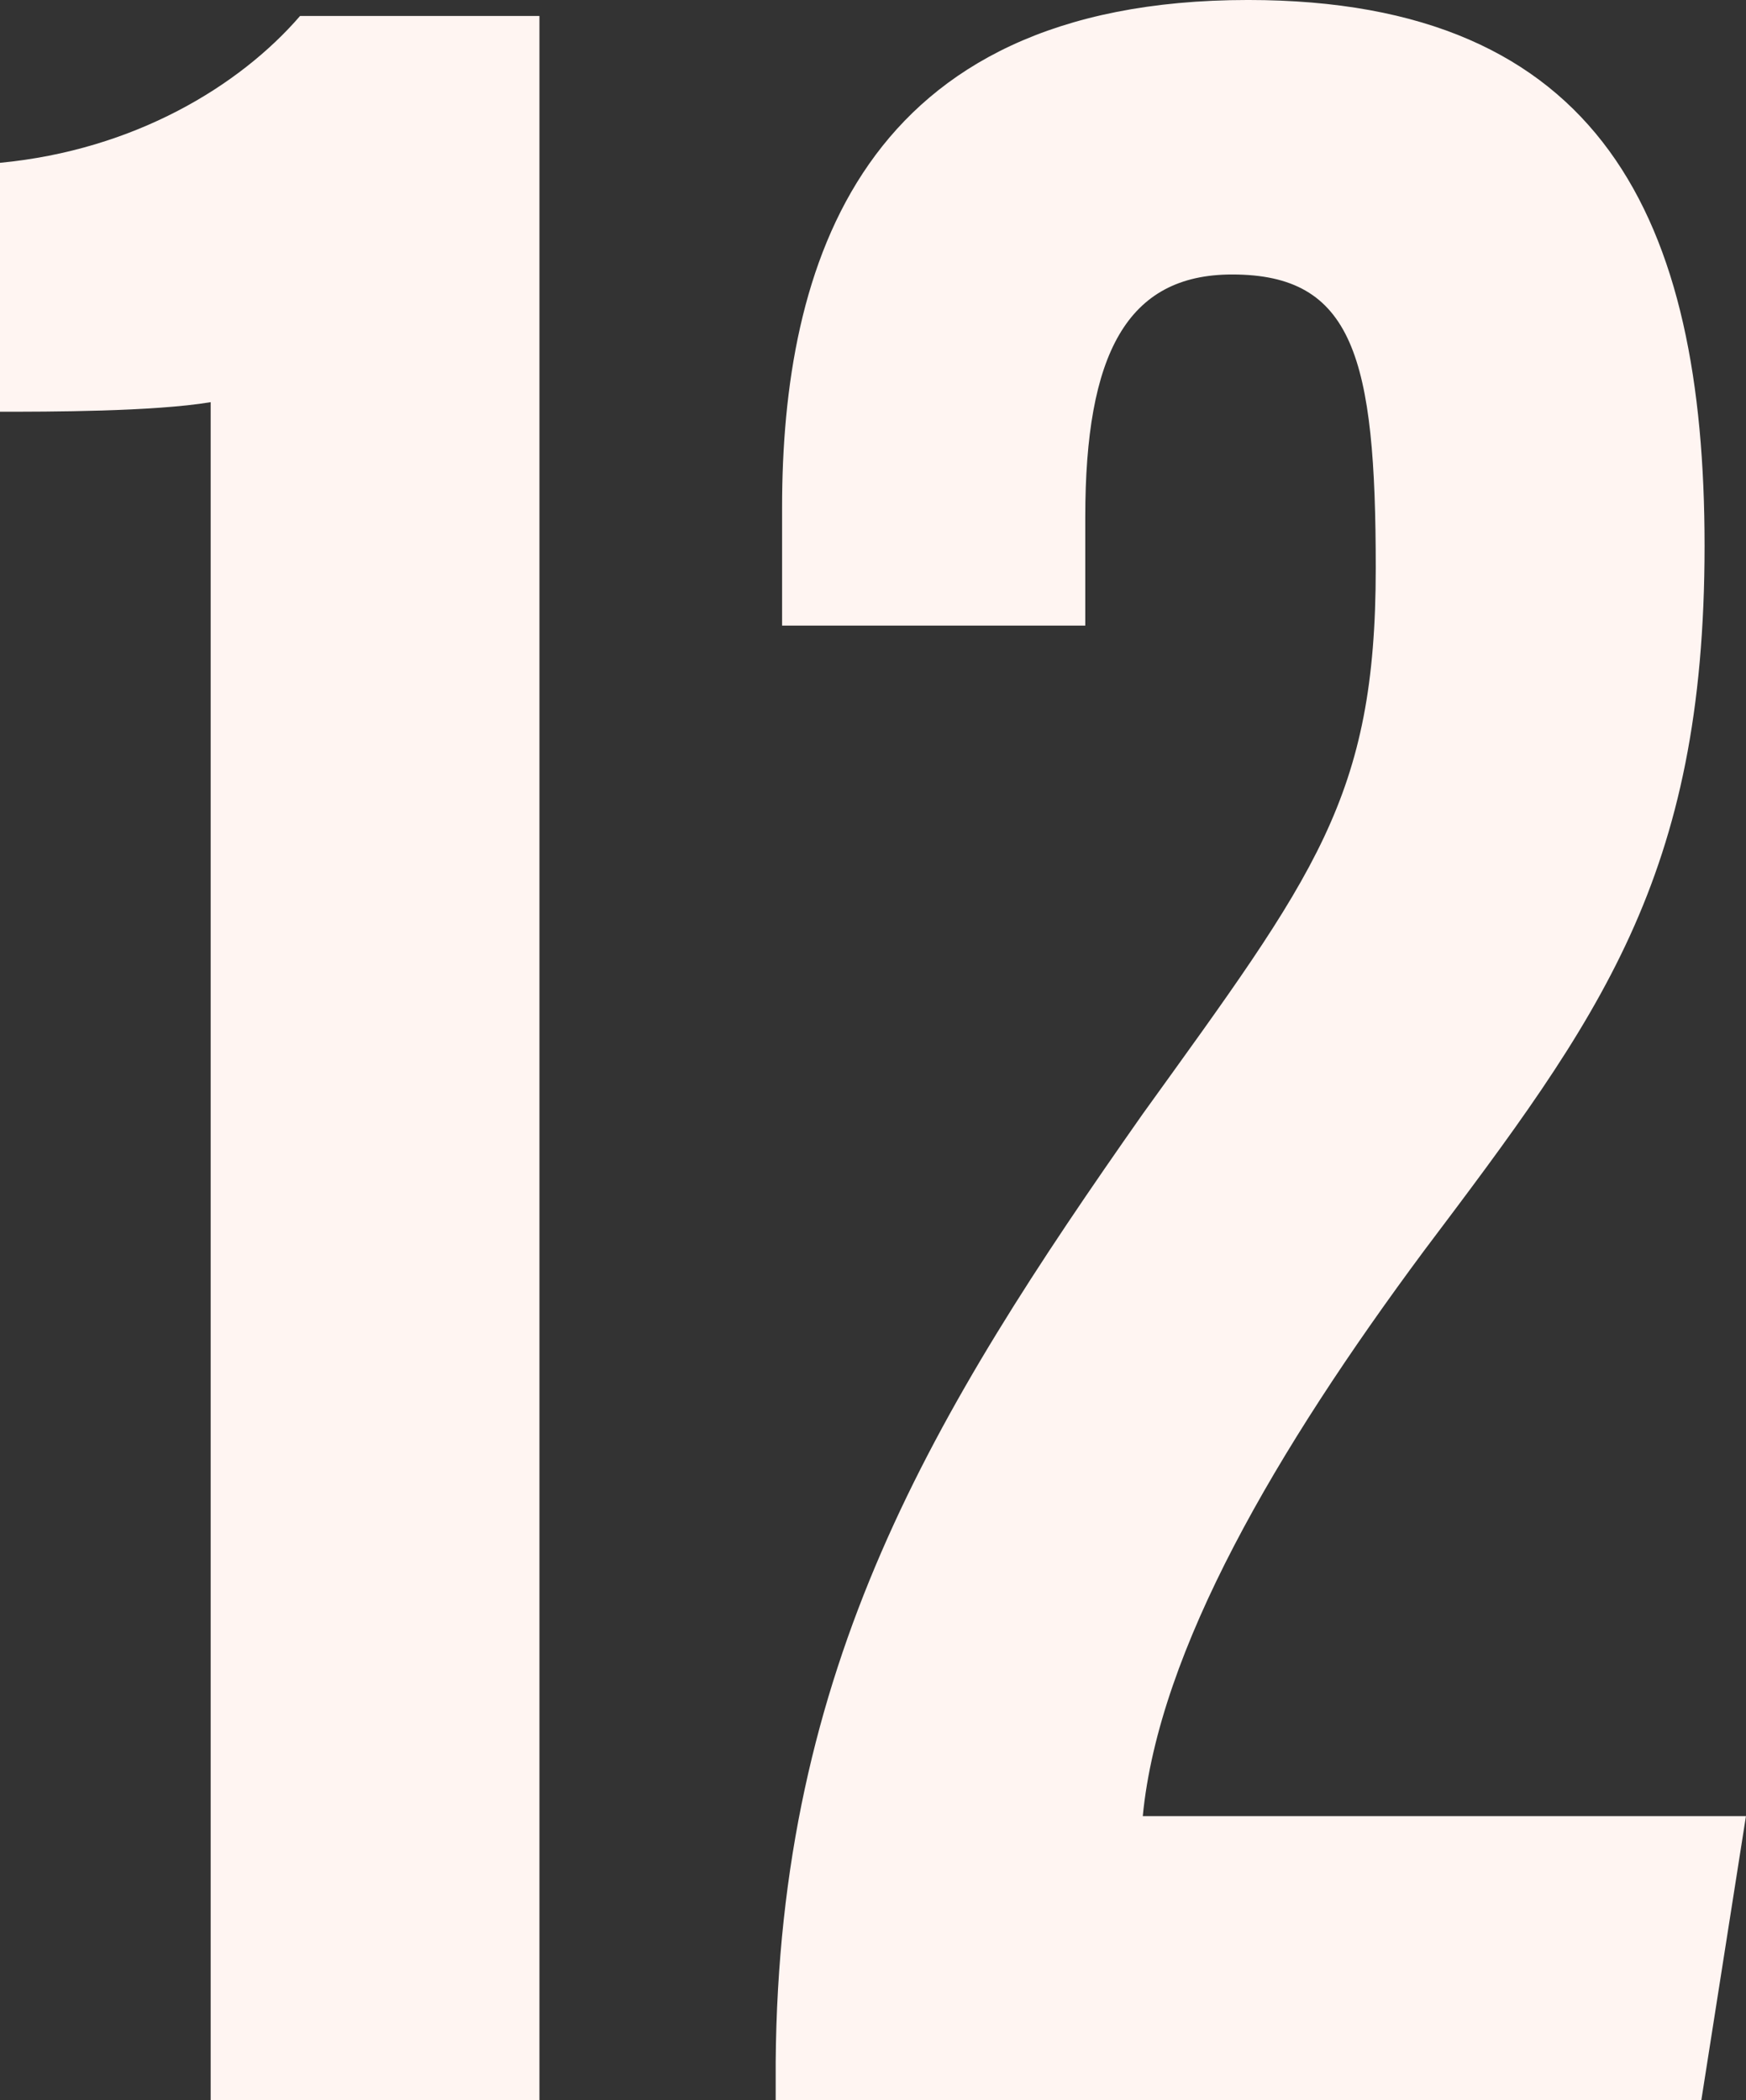
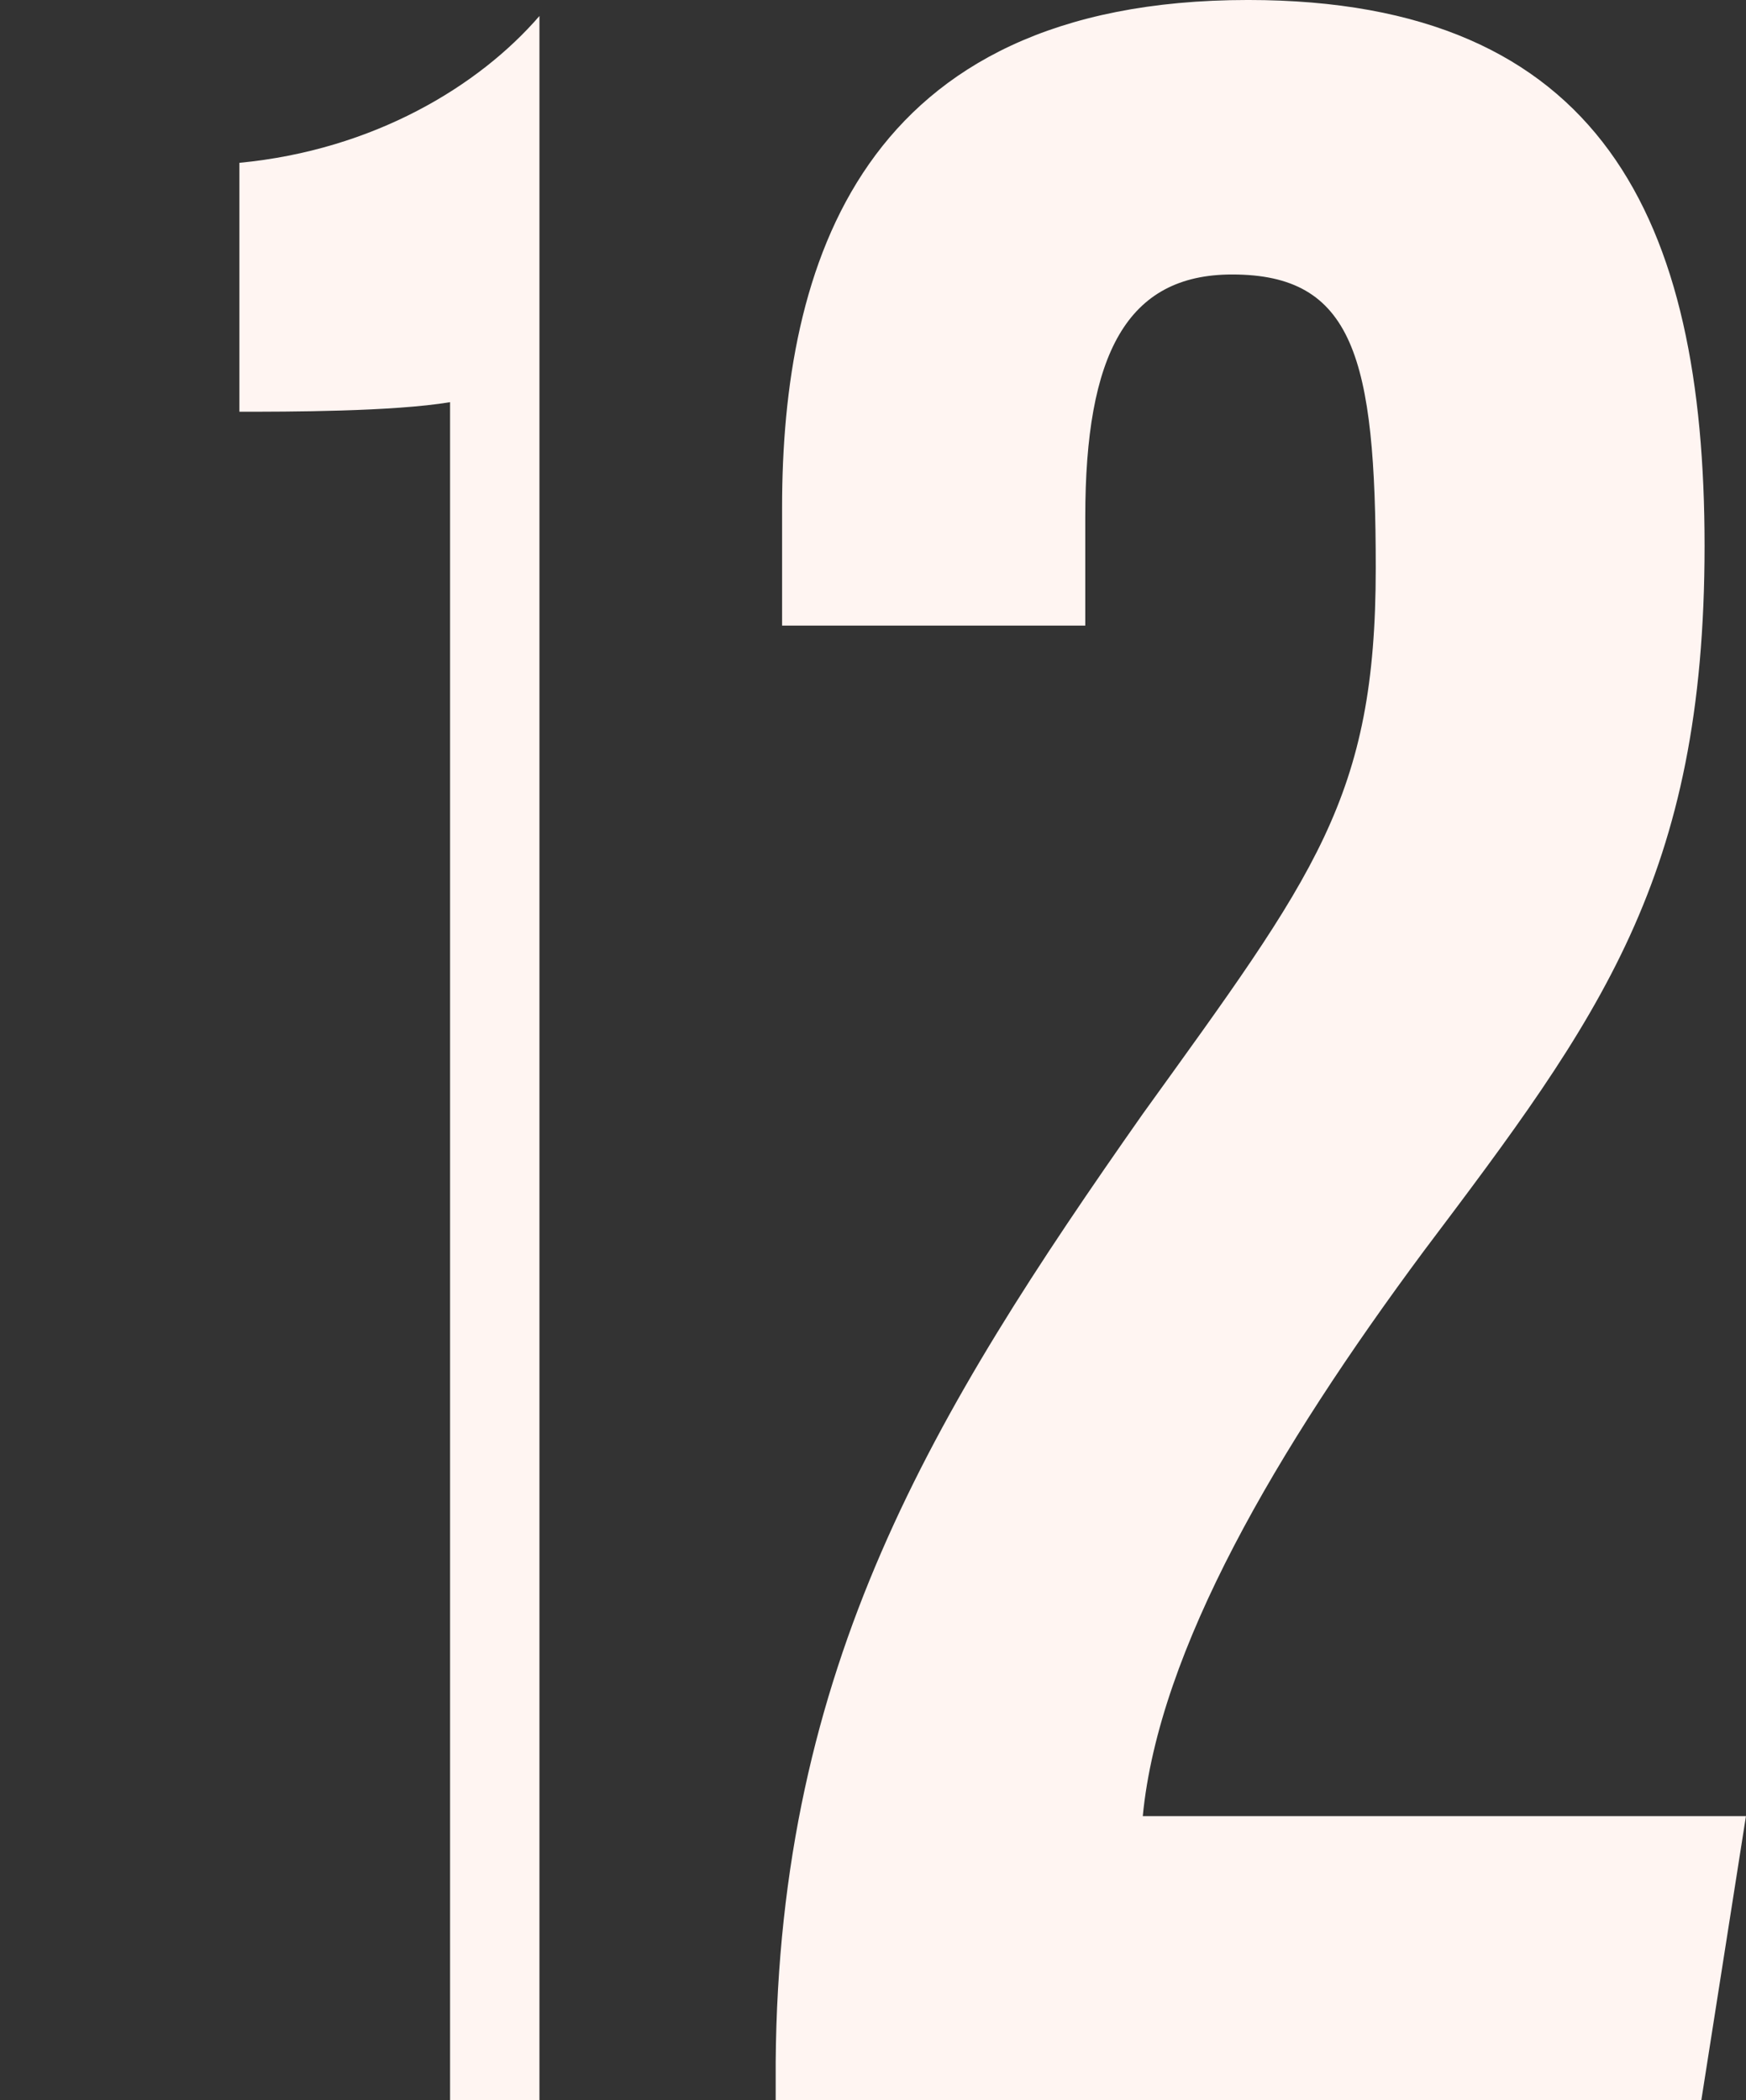
<svg xmlns="http://www.w3.org/2000/svg" width="127.946" height="153.91" viewBox="0 0 127.946 153.91">
  <rect x="0" y="0" width="127.946" height="153.91" fill="#333333" stroke="none" />
-   <path id="Path_3536" data-name="Path 3536" d="M16.388,98.638V-54.1H-1.155c-4.444,5.146-12.163,9.824-21.987,10.76V-25.1c3.509,0,11.227,0,15.438-.7V98.638Zm85.142,0L104.8,77.82H60.6c1.17-12.163,9.824-26.9,20.584-41.4,12.865-17.075,20.584-27.367,20.584-51.693,0-23.858-7.485-40-33.449-40-28.536,0-34.15,19.648-34.15,37.191v8.655H56.386v-7.953c0-11.929,3.041-17.777,10.76-17.777,8.888,0,10.526,6.082,10.526,21.519,0,16.841-4.444,22.455-17.075,40C45.158,48.348,33.931,66.827,33.7,95.831v2.807Z" transform="translate(23.142 55.272)" fill="#FFF5F2" />
+   <path id="Path_3536" data-name="Path 3536" d="M16.388,98.638V-54.1c-4.444,5.146-12.163,9.824-21.987,10.76V-25.1c3.509,0,11.227,0,15.438-.7V98.638Zm85.142,0L104.8,77.82H60.6c1.17-12.163,9.824-26.9,20.584-41.4,12.865-17.075,20.584-27.367,20.584-51.693,0-23.858-7.485-40-33.449-40-28.536,0-34.15,19.648-34.15,37.191v8.655H56.386v-7.953c0-11.929,3.041-17.777,10.76-17.777,8.888,0,10.526,6.082,10.526,21.519,0,16.841-4.444,22.455-17.075,40C45.158,48.348,33.931,66.827,33.7,95.831v2.807Z" transform="translate(23.142 55.272)" fill="#FFF5F2" />
</svg>